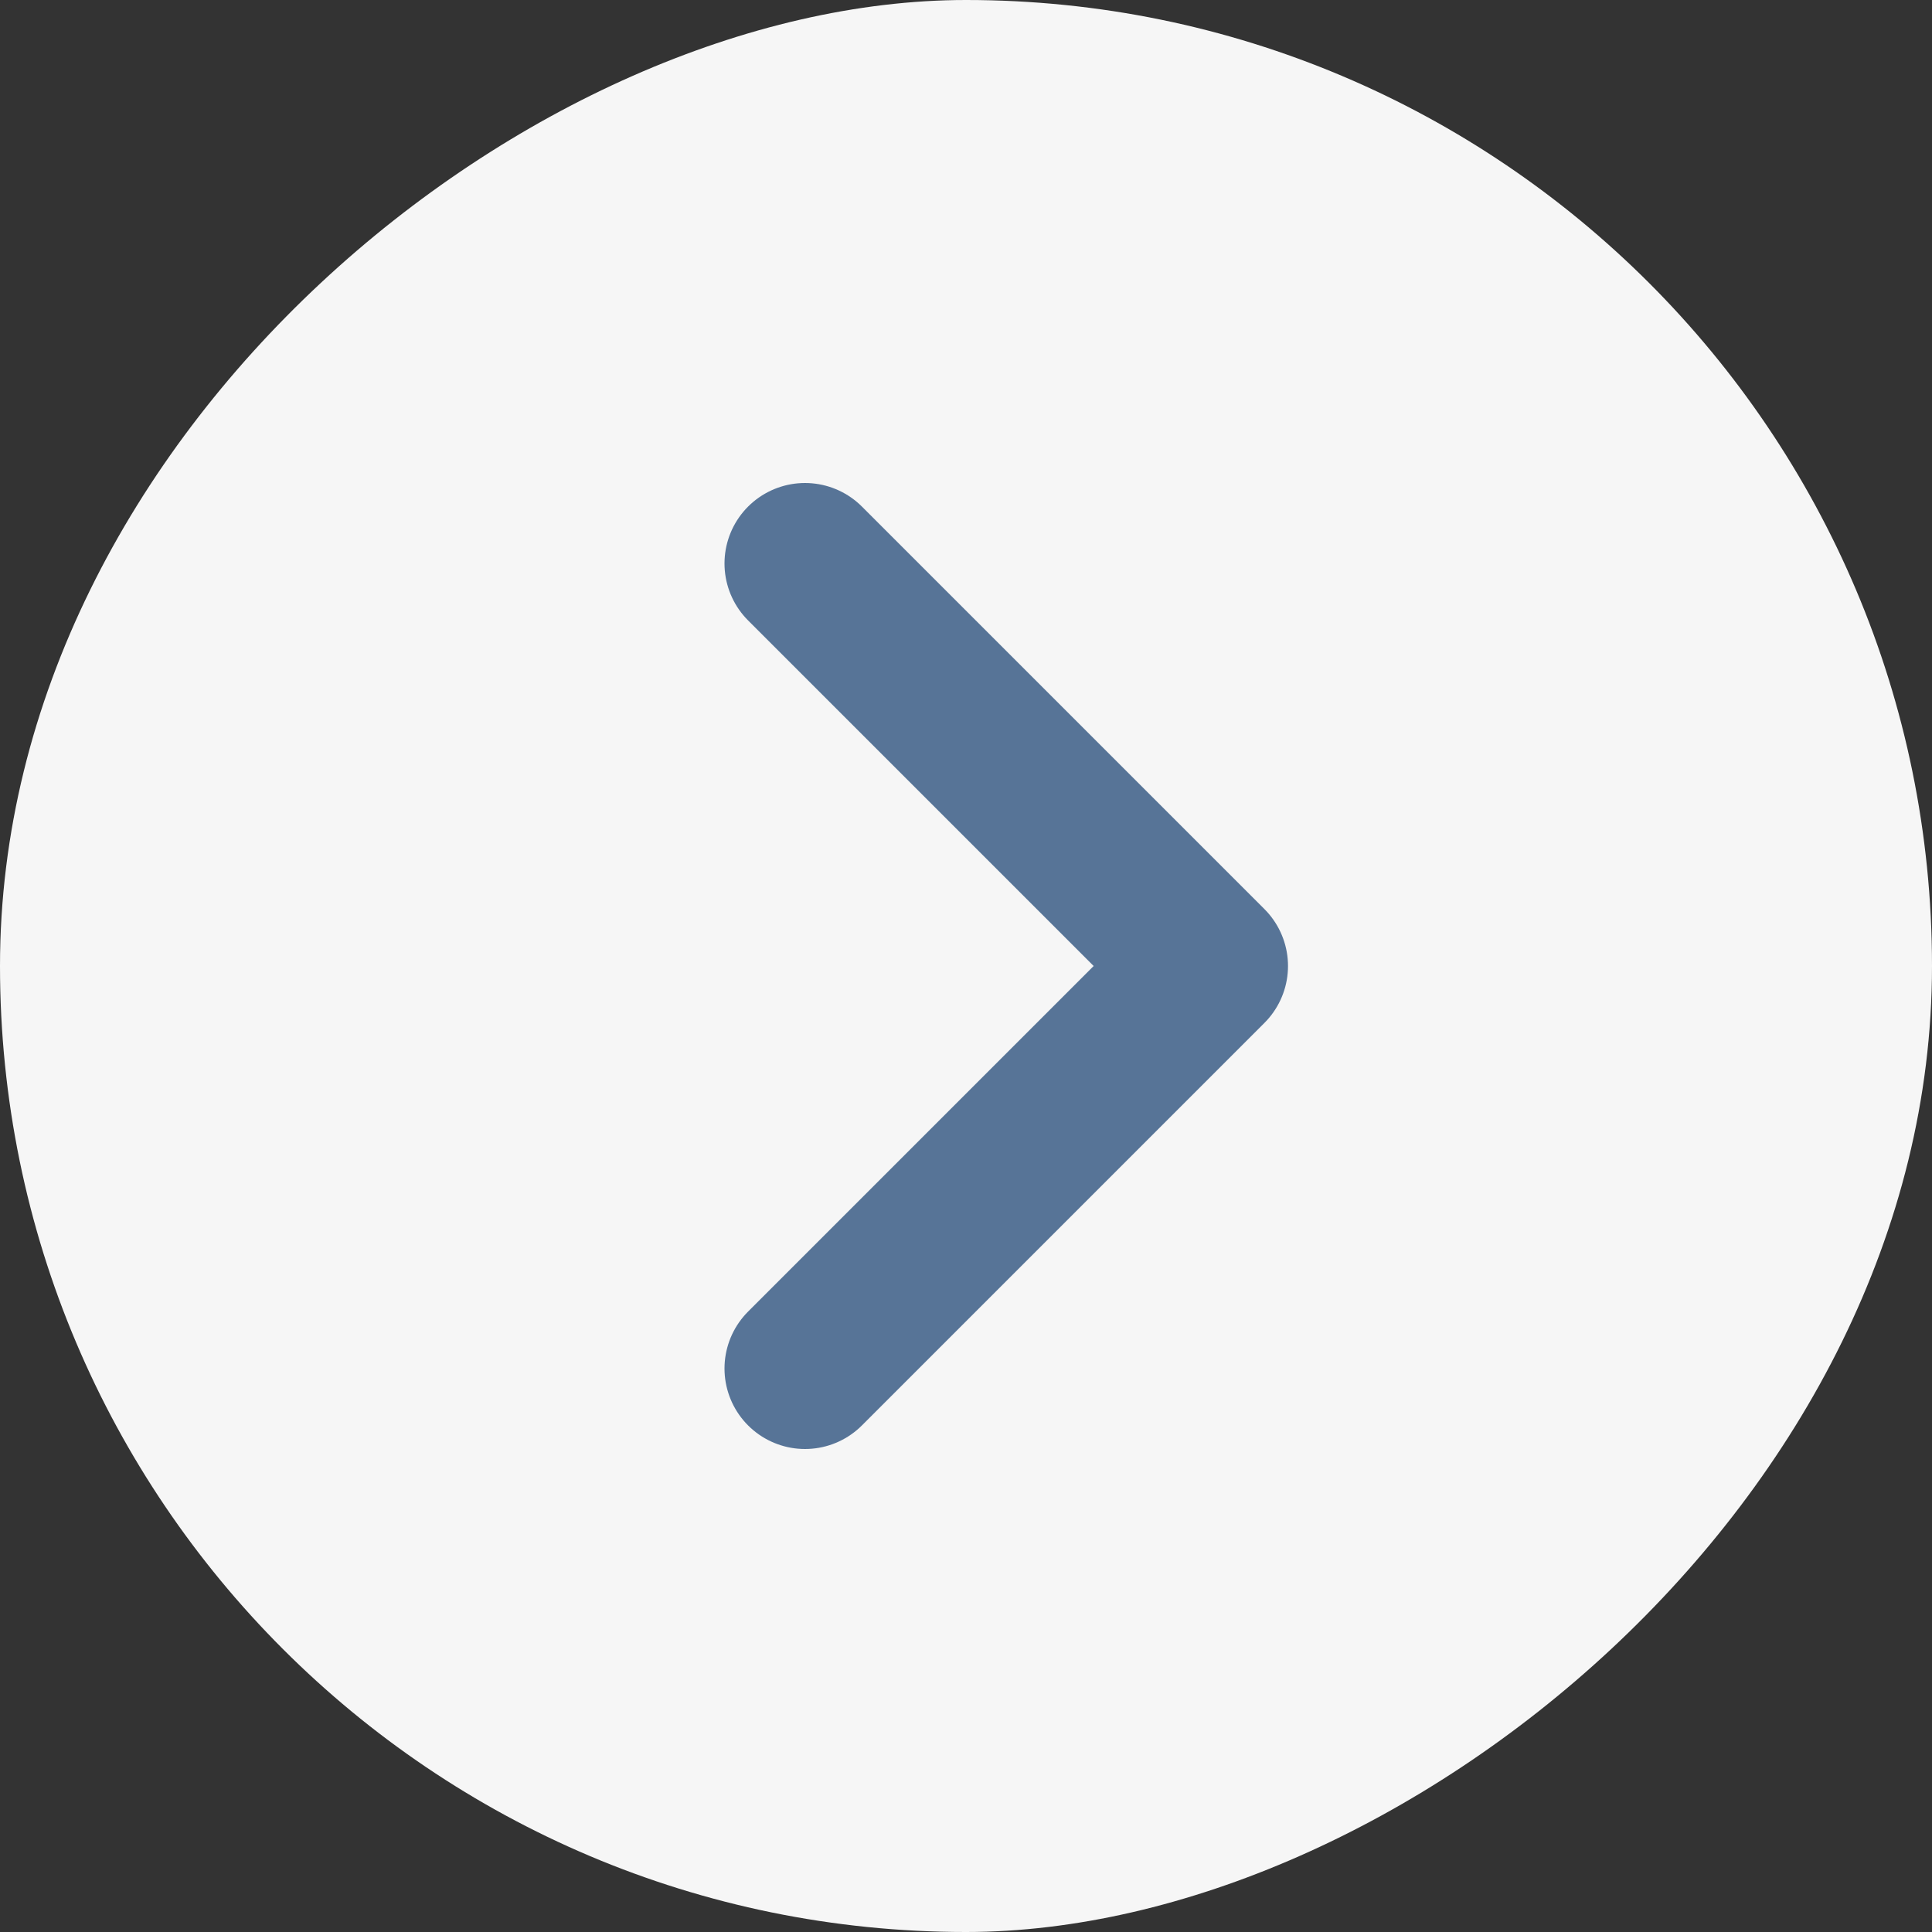
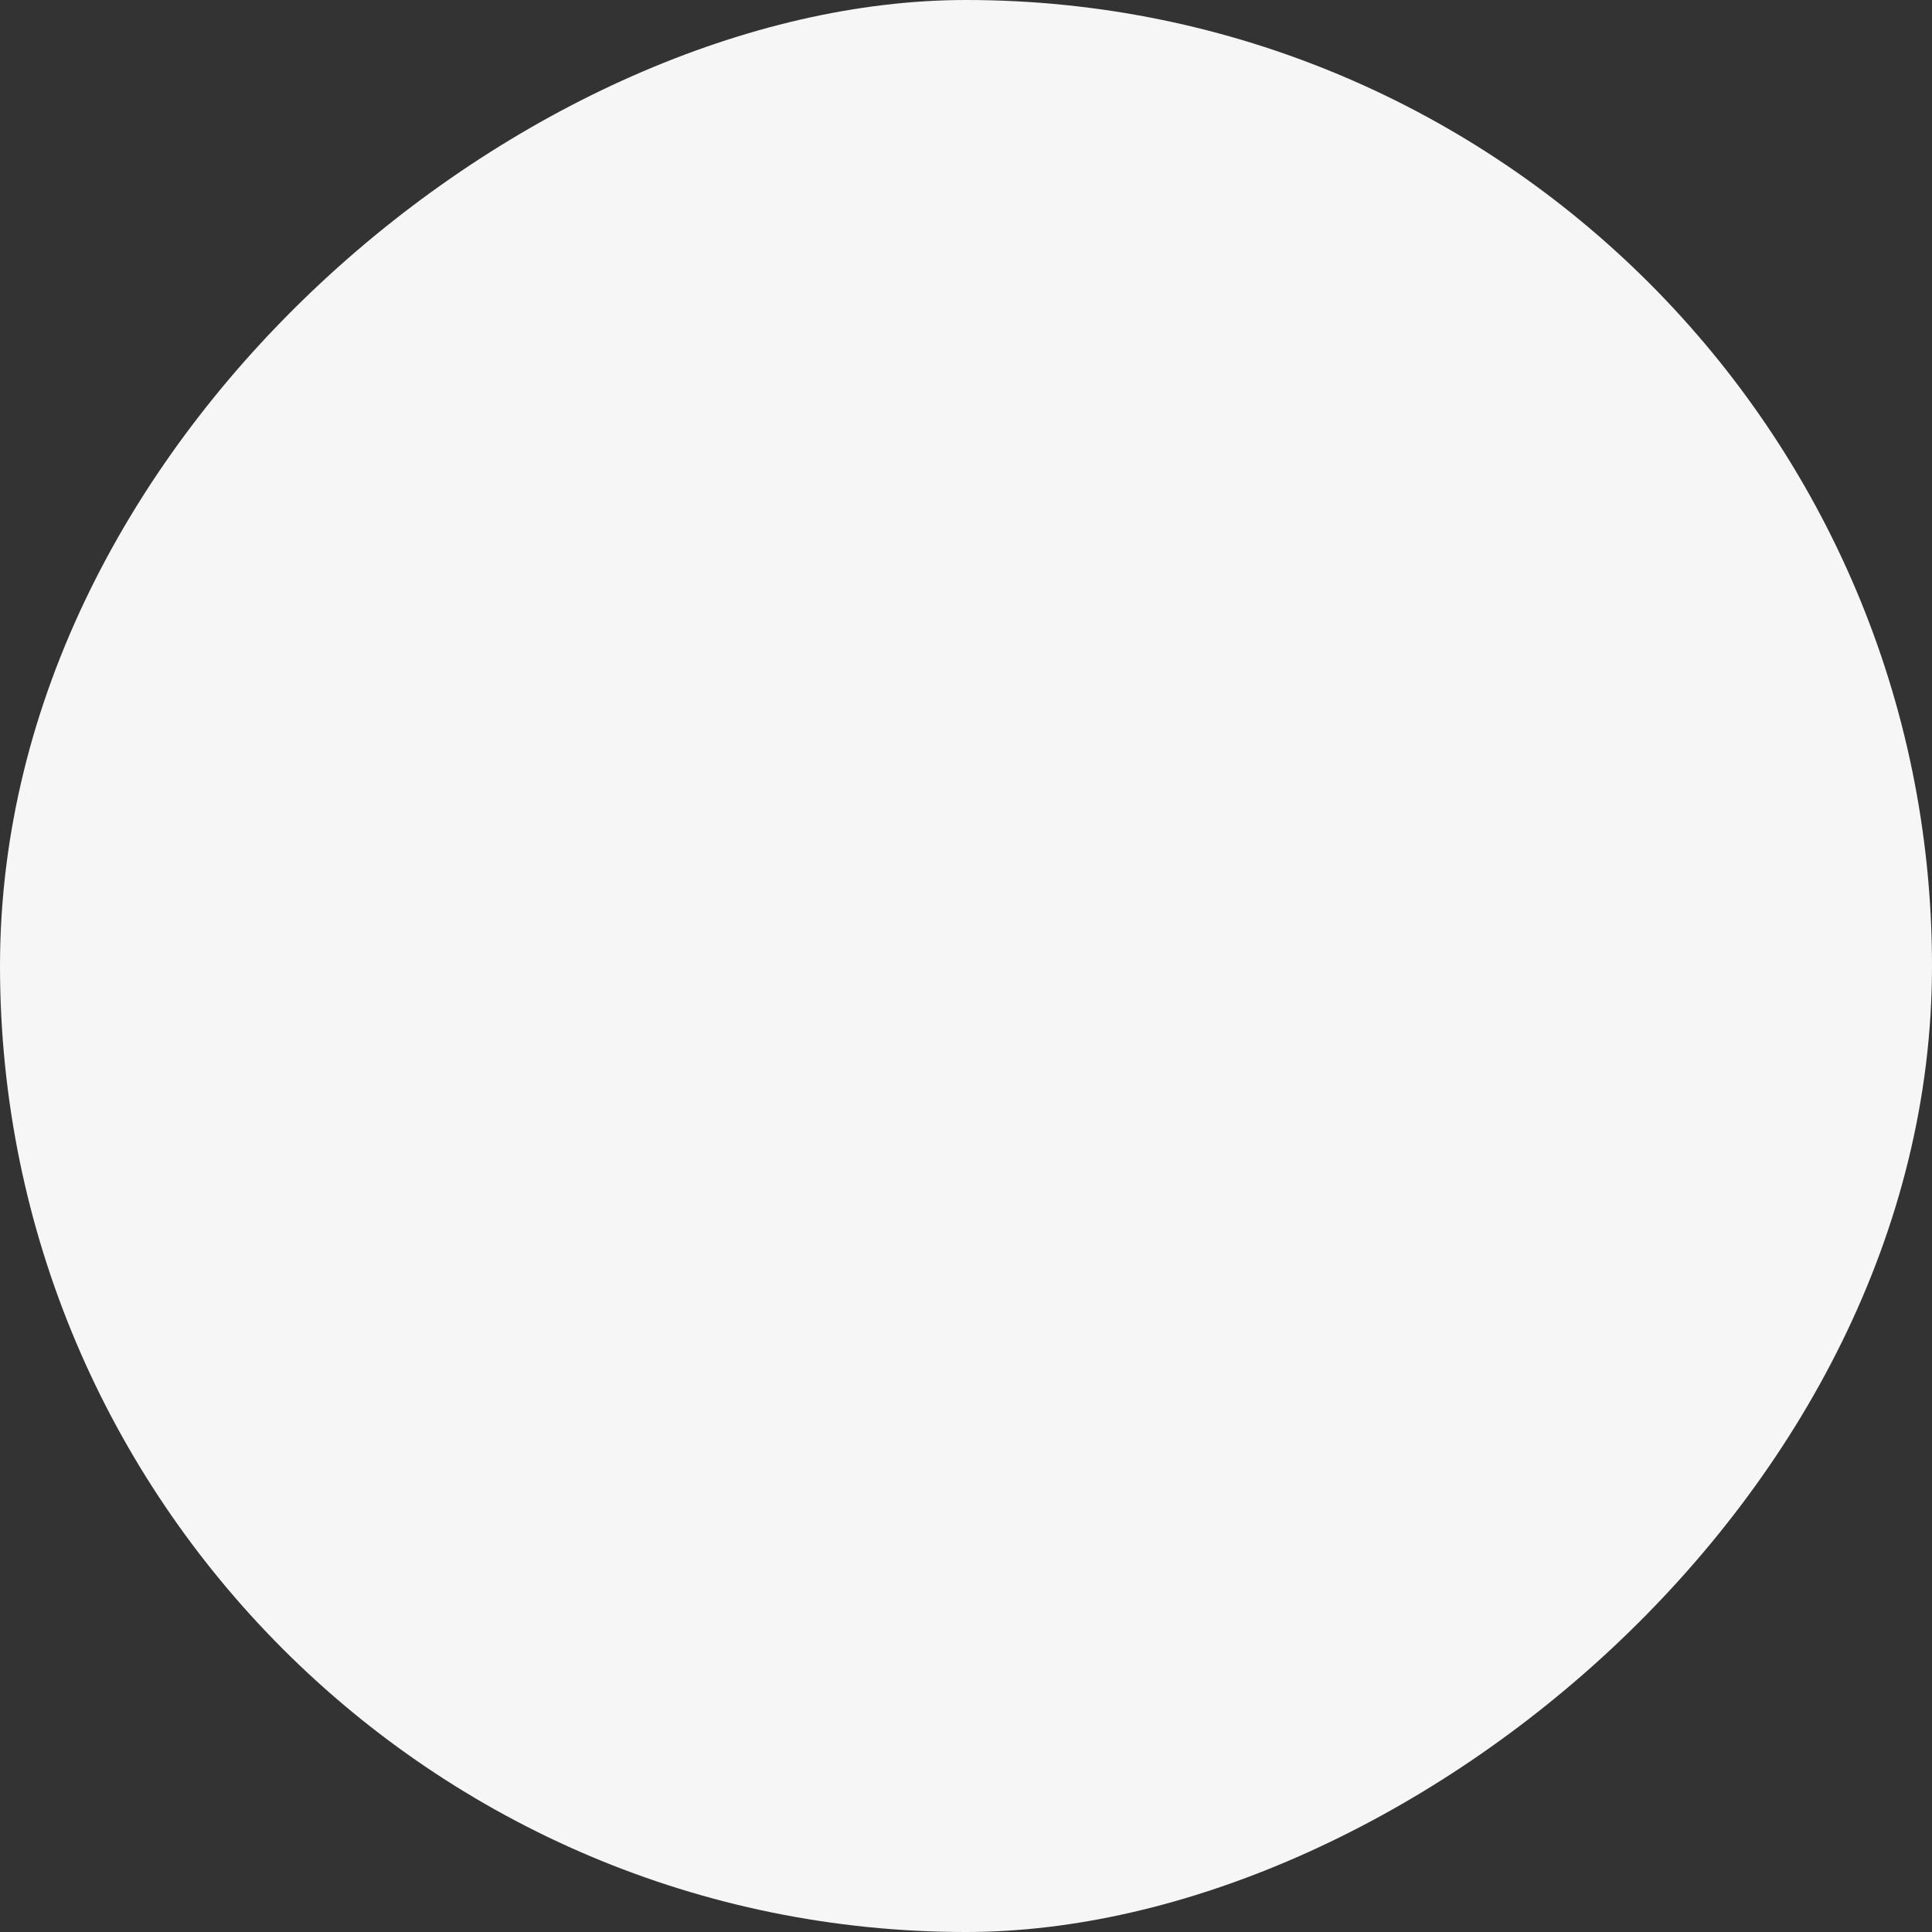
<svg xmlns="http://www.w3.org/2000/svg" width="48" height="48" viewBox="0 0 48 48" fill="none">
  <rect x="0" y="0" width="48" height="48" fill="#333333" stroke="none" />
  <rect x="48" width="48" height="48" rx="24" transform="rotate(90 48 0)" fill="#F6F6F6" />
-   <path d="M20 34L30 24L20 14" stroke="#577497" stroke-width="4" stroke-linecap="round" stroke-linejoin="round" />
</svg>